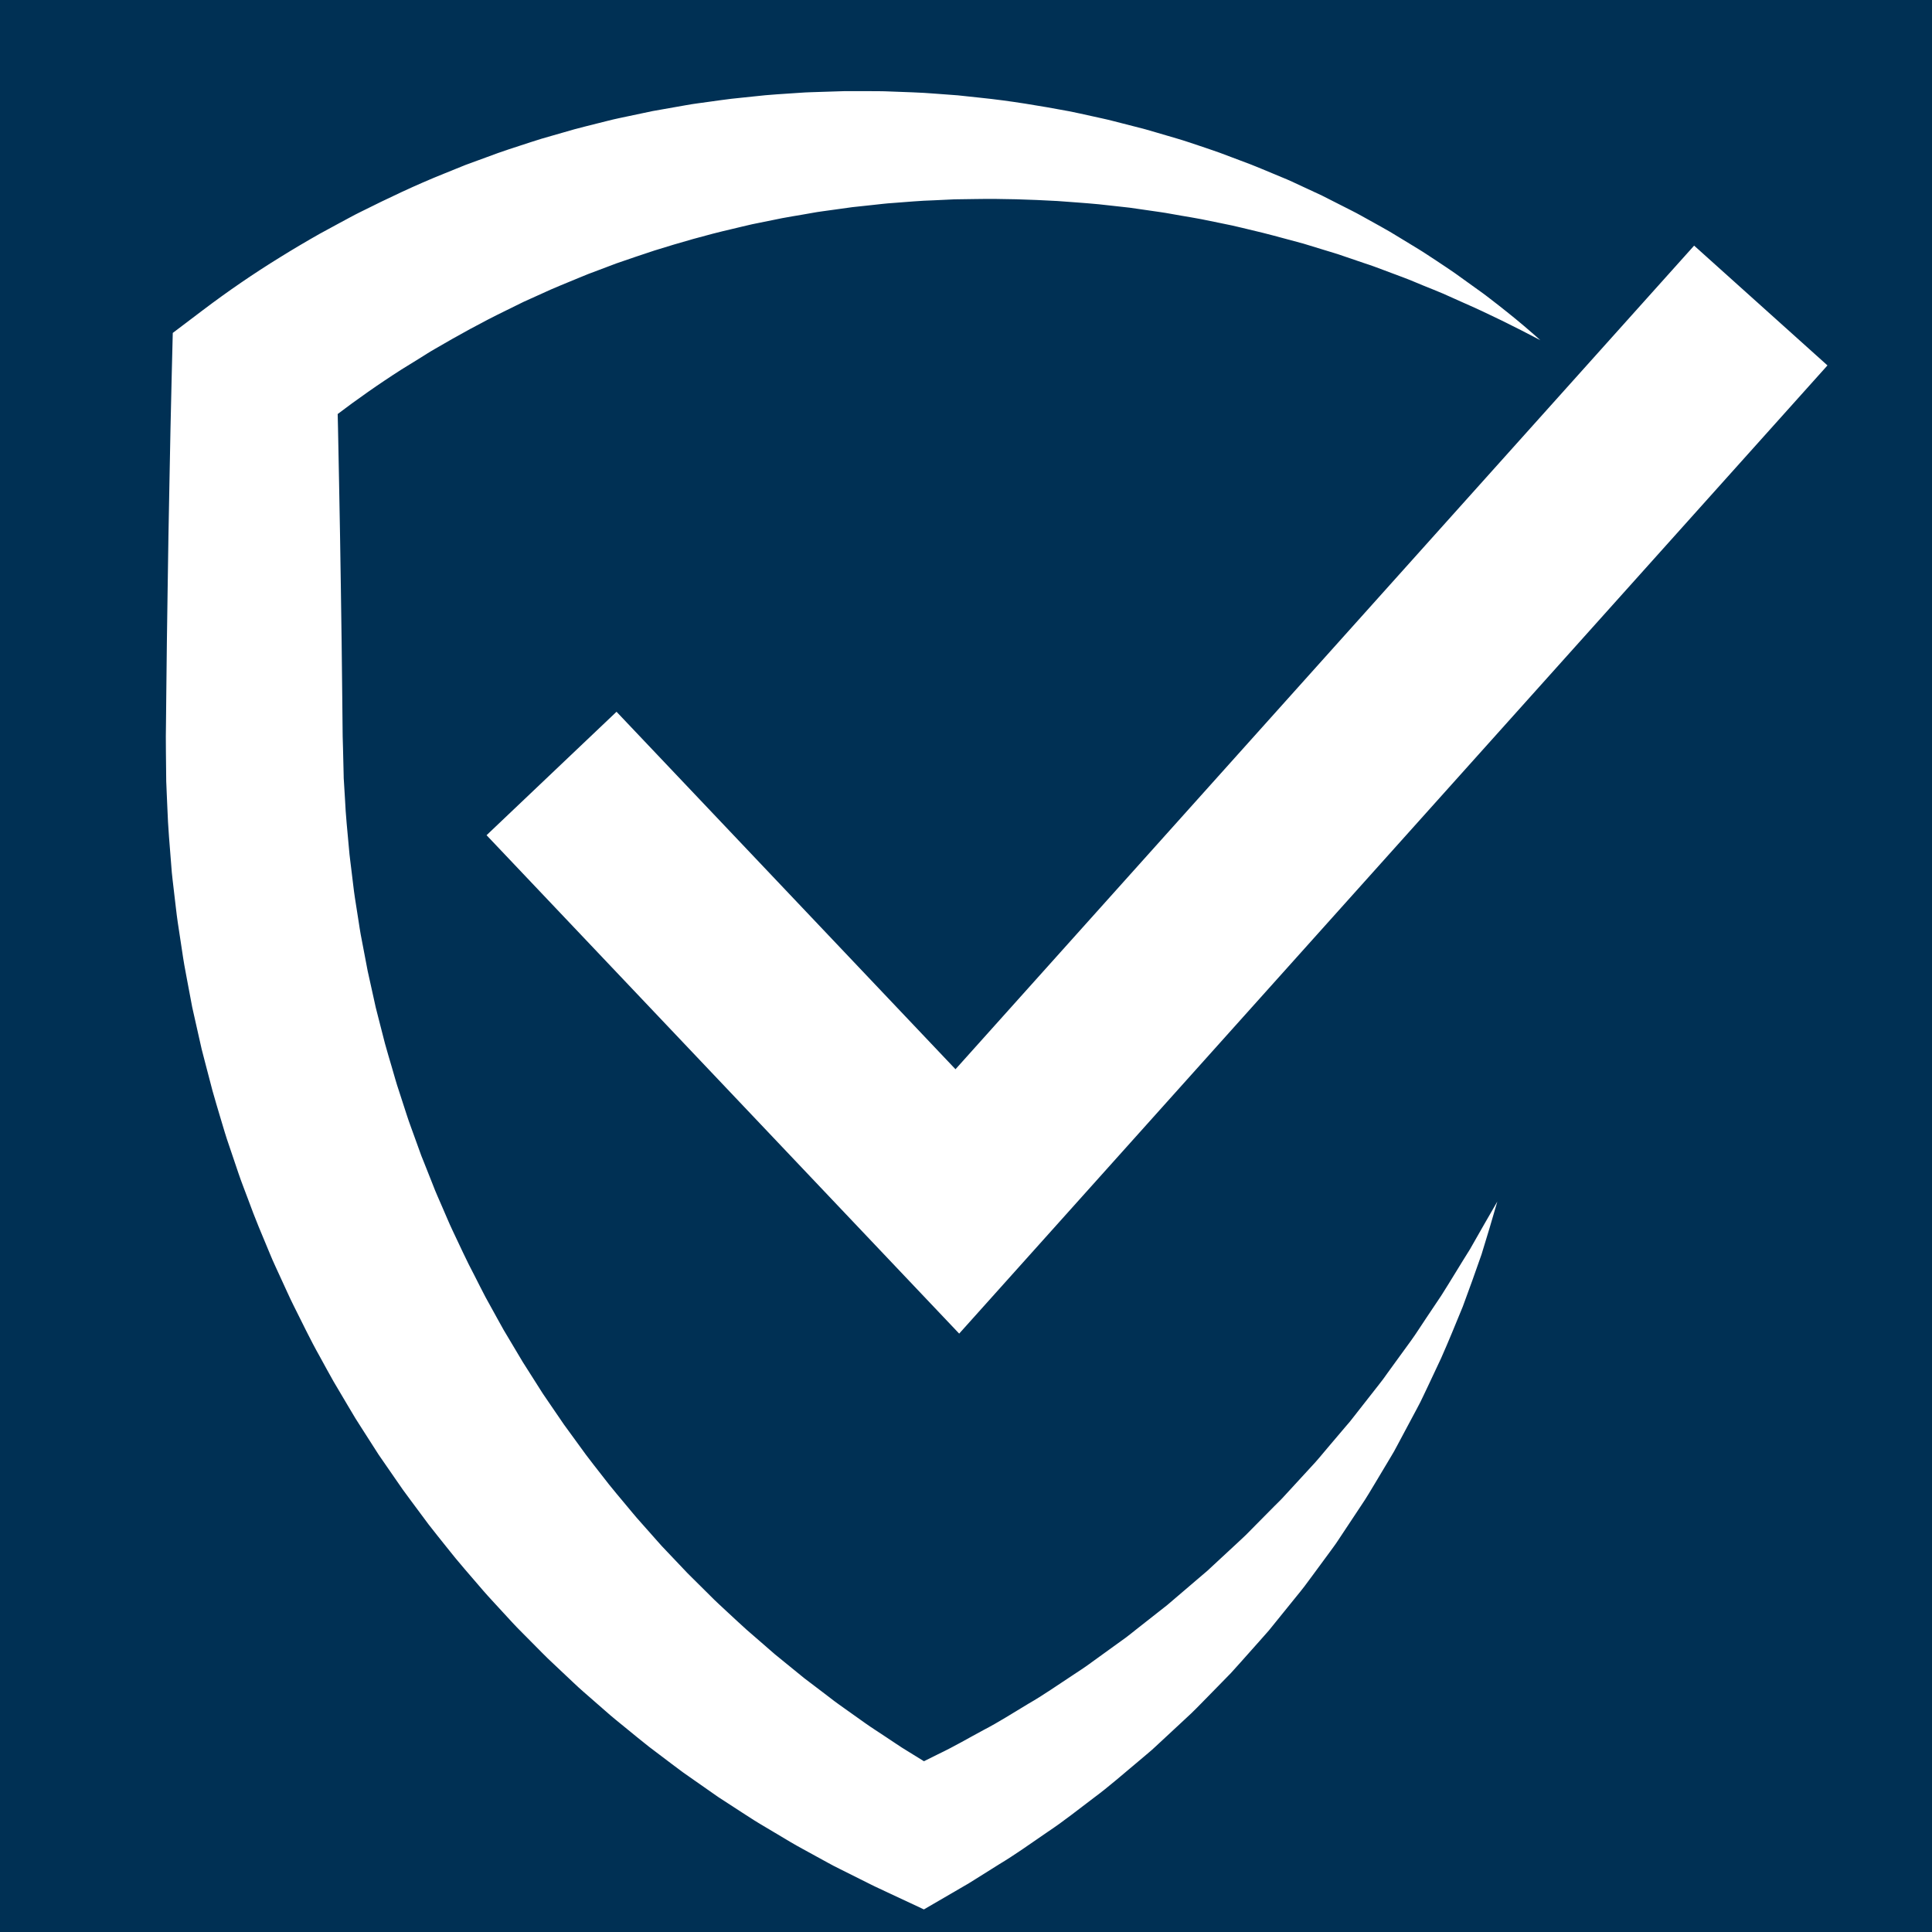
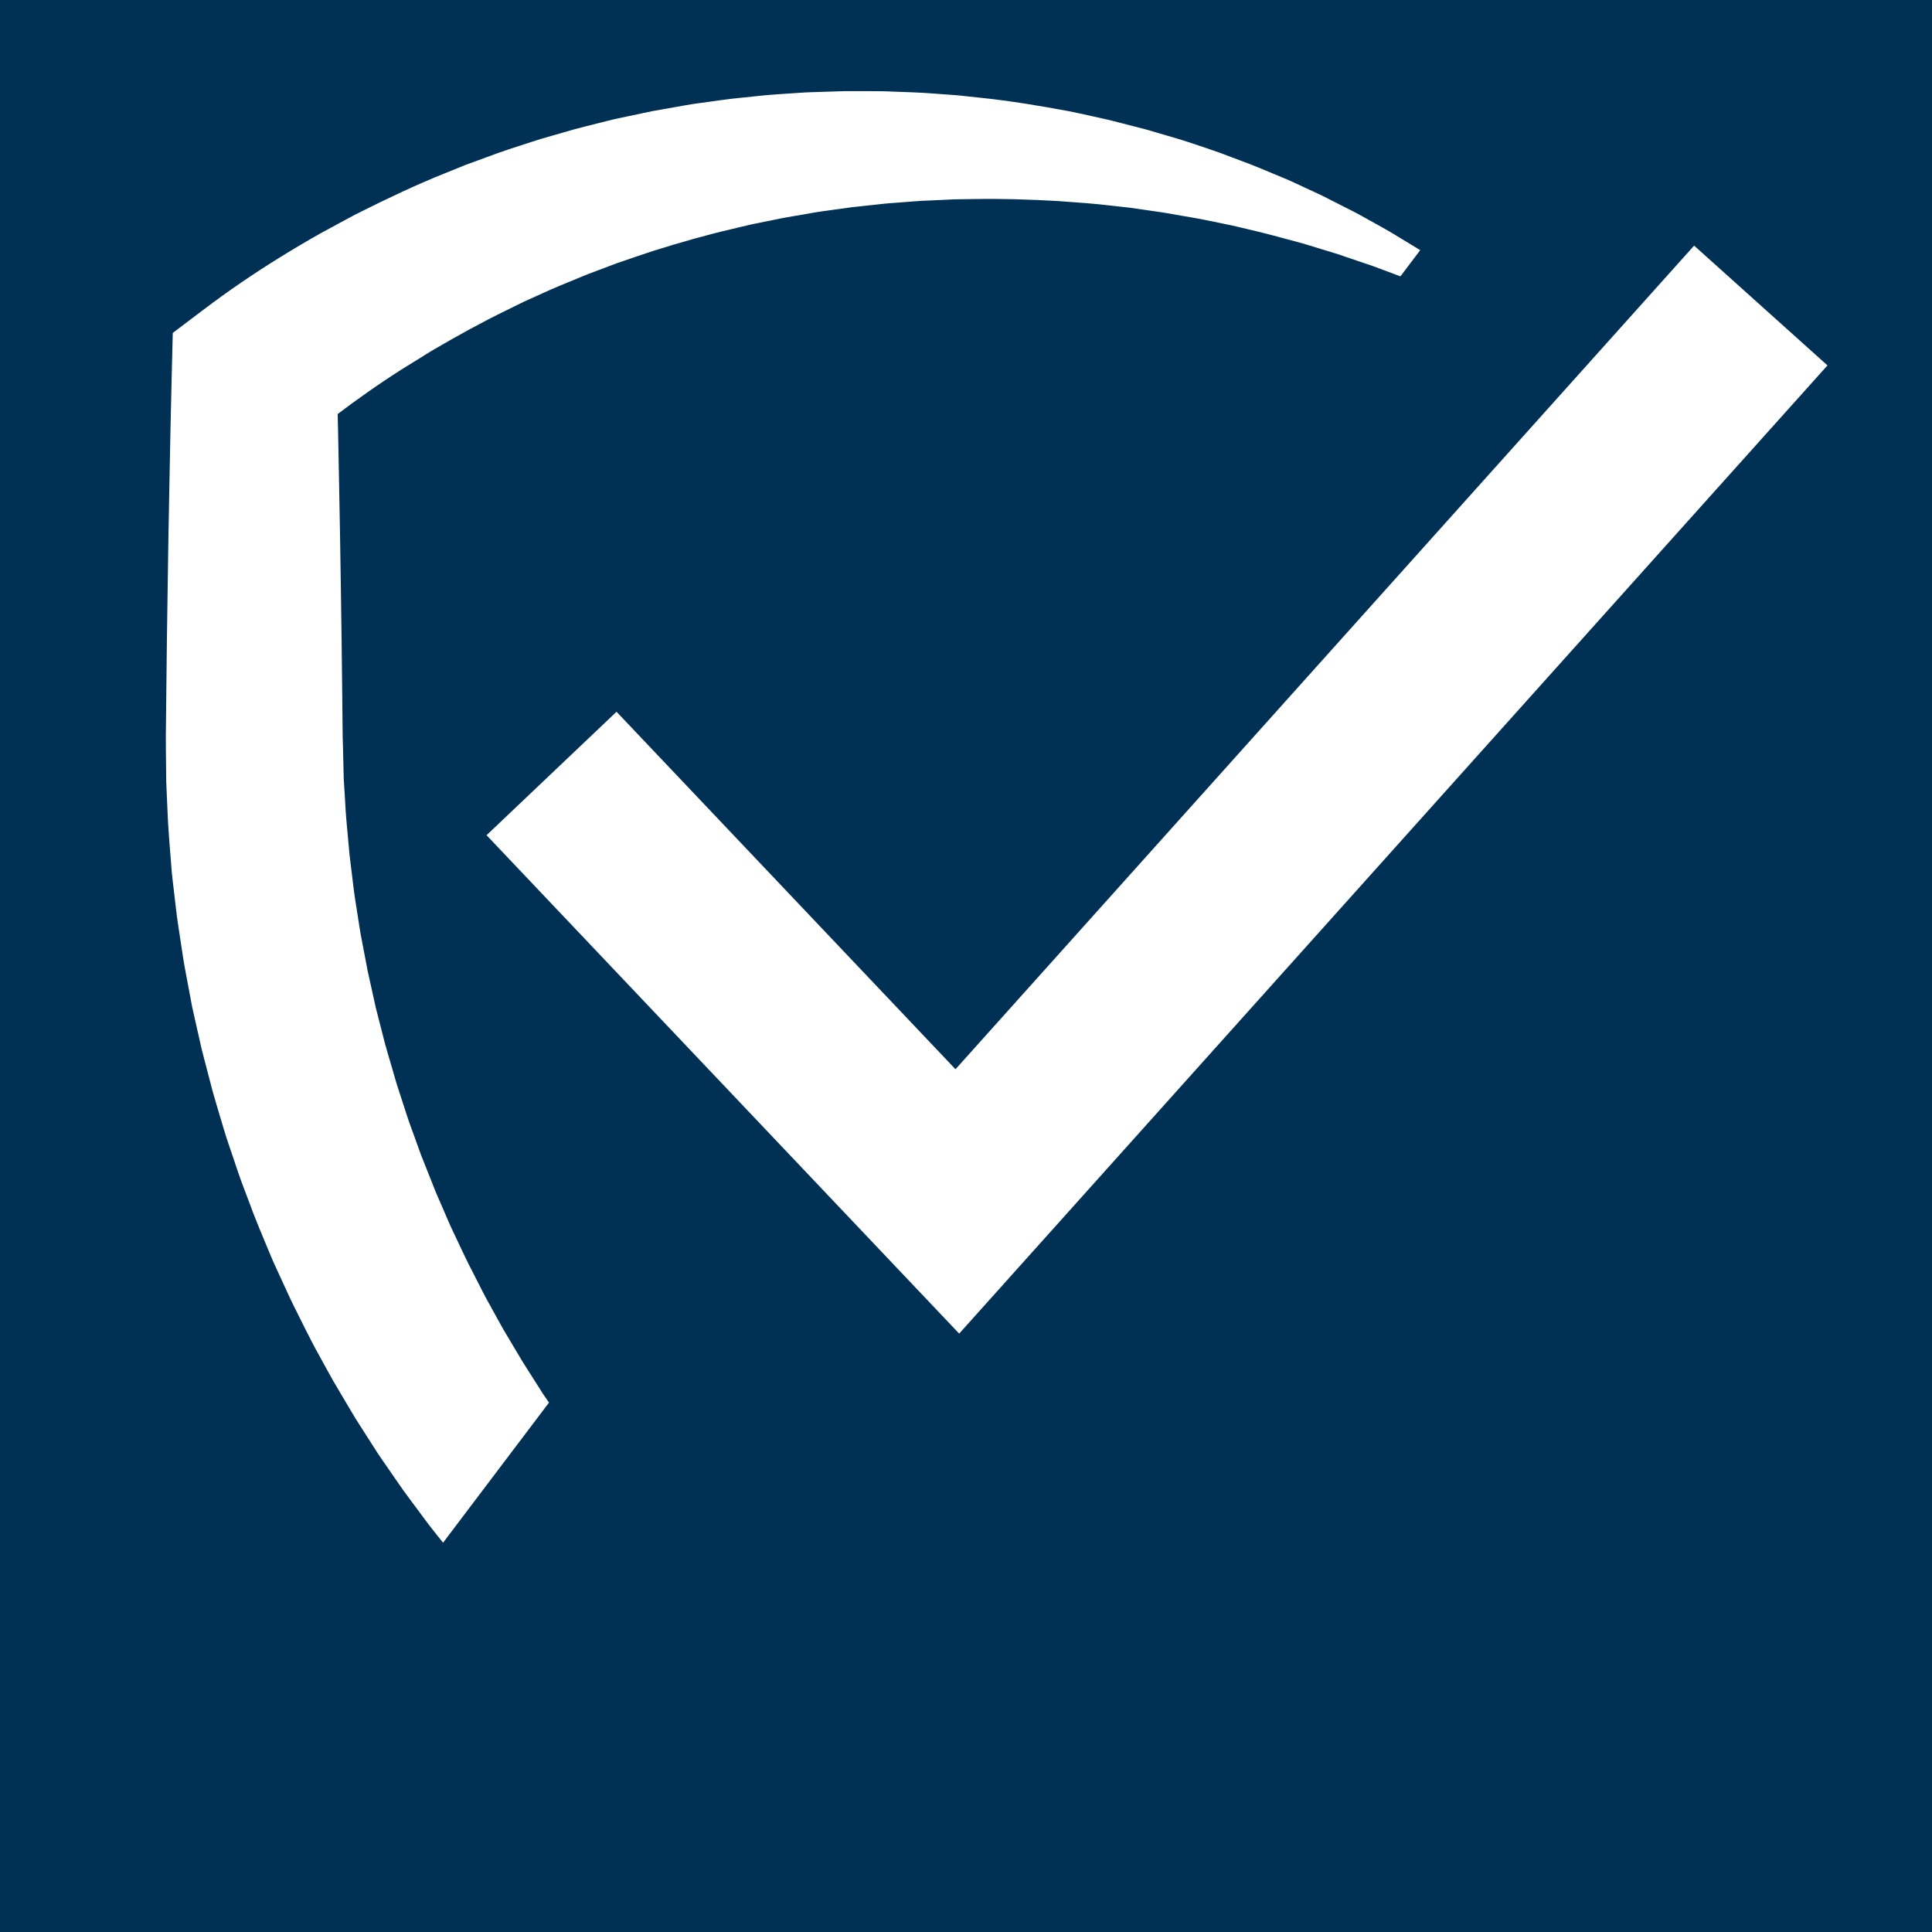
<svg xmlns="http://www.w3.org/2000/svg" width="500" viewBox="0 0 375 375" height="500" preserveAspectRatio="xMidYMid meet">
  <defs>
    <clipPath id="cebeb4829c">
-       <path d="M 32.188 17.688 L 299 17.688 L 299 370.617 L 32.188 370.617 Z M 32.188 17.688 " clip-rule="nonzero" />
+       <path d="M 32.188 17.688 L 299 17.688 L 32.188 370.617 Z M 32.188 17.688 " clip-rule="nonzero" />
    </clipPath>
    <clipPath id="23581b0dfe">
      <path d="M 94.293 47.523 L 354.688 47.523 L 354.688 258.855 L 94.293 258.855 Z M 94.293 47.523 " clip-rule="nonzero" />
    </clipPath>
  </defs>
-   <rect x="-37.5" width="450" fill="#ffffff" y="-37.5" height="450" fill-opacity="1" />
  <rect x="-37.5" width="450" fill="#ffffff" y="-37.5" height="450" fill-opacity="1" />
  <rect x="-37.5" width="450" fill="#003054" y="-37.5" height="450" fill-opacity="1" />
  <g clip-path="url(#cebeb4829c)">
    <path fill="#ffffff" d="M 298.98 66.031 C 294.02 63.422 289.02 60.93 283.945 58.711 L 280.113 56.996 C 278.836 56.445 277.559 55.957 276.285 55.434 C 275.012 54.918 273.77 54.367 272.477 53.887 L 268.609 52.438 L 266.68 51.719 C 266.035 51.48 265.379 51.273 264.73 51.055 L 260.84 49.73 C 259.555 49.262 258.23 48.902 256.93 48.492 L 253.012 47.293 C 250.371 46.598 247.758 45.852 245.117 45.191 C 242.469 44.578 239.855 43.867 237.191 43.363 L 233.215 42.551 C 231.891 42.289 230.551 42.086 229.223 41.852 C 227.887 41.637 226.574 41.355 225.238 41.172 L 221.238 40.594 L 219.246 40.309 L 217.242 40.086 L 213.238 39.645 C 210.566 39.391 207.891 39.219 205.227 39.016 C 199.887 38.723 194.555 38.539 189.234 38.633 L 185.25 38.691 L 181.273 38.879 C 178.621 38.949 175.98 39.207 173.344 39.398 C 172.023 39.477 170.711 39.645 169.398 39.785 L 165.457 40.207 L 161.539 40.75 C 160.234 40.941 158.926 41.086 157.629 41.332 C 155.035 41.809 152.434 42.172 149.867 42.742 L 146.008 43.523 C 144.727 43.809 143.453 44.129 142.176 44.43 C 137.07 45.605 132.035 47.062 127.055 48.617 C 124.574 49.43 122.102 50.27 119.641 51.125 L 115.988 52.504 C 114.766 52.957 113.547 53.41 112.355 53.93 C 109.957 54.941 107.531 55.875 105.18 56.984 L 101.633 58.586 L 98.141 60.305 C 93.48 62.574 88.945 65.082 84.48 67.688 C 83.355 68.32 82.277 69.039 81.176 69.715 L 77.91 71.73 C 76.672 72.52 75.754 73.129 74.641 73.871 C 73.566 74.59 72.504 75.316 71.453 76.055 C 67.242 79.004 63.176 82.09 59.285 85.324 L 65.367 72.75 C 65.543 79.68 65.688 86.613 65.812 93.543 C 65.953 100.477 66.062 107.406 66.164 114.336 C 66.277 121.27 66.359 128.199 66.43 135.129 L 66.484 140.328 L 66.512 142.93 L 66.578 145.234 L 66.703 150.43 L 66.715 151.078 L 66.754 151.66 L 66.824 152.816 L 66.965 155.137 C 67.094 158.176 67.441 161.43 67.727 164.625 C 67.848 166.23 68.094 167.82 68.273 169.418 C 68.48 171.012 68.637 172.617 68.879 174.203 L 69.625 178.969 C 69.754 179.766 69.859 180.562 70.008 181.352 L 70.461 183.723 L 71.363 188.457 L 72.406 193.168 L 72.926 195.523 C 73.109 196.305 73.324 197.082 73.52 197.859 L 74.719 202.535 C 75.137 204.086 75.613 205.621 76.059 207.164 C 76.516 208.707 76.926 210.262 77.449 211.785 L 78.938 216.375 C 79.422 217.906 80.016 219.406 80.547 220.922 L 81.367 223.191 L 81.777 224.328 L 82.227 225.445 L 84.008 229.934 C 84.57 231.441 85.254 232.898 85.883 234.379 C 86.535 235.852 87.133 237.348 87.828 238.801 C 89.219 241.703 90.531 244.645 92.047 247.488 C 92.781 248.918 93.492 250.367 94.246 251.789 L 96.582 256.023 C 96.977 256.723 97.352 257.438 97.754 258.133 L 101.469 264.367 L 104.062 268.449 L 105.359 270.492 L 106.723 272.492 L 109.453 276.488 L 112.305 280.402 C 114.164 283.051 116.219 285.543 118.188 288.109 C 119.188 289.379 120.25 290.598 121.277 291.844 C 122.324 293.078 123.328 294.352 124.418 295.543 L 127.641 299.18 C 128.168 299.793 128.719 300.387 129.281 300.965 L 130.957 302.73 L 132.629 304.492 C 133.18 305.082 133.742 305.672 134.328 306.23 L 137.781 309.656 C 138.914 310.82 140.125 311.898 141.309 313.008 C 142.508 314.105 143.68 315.23 144.895 316.309 L 148.574 319.504 C 149.191 320.039 149.793 320.582 150.418 321.105 L 152.309 322.645 L 156.098 325.73 L 159.988 328.684 L 161.93 330.172 C 162.578 330.668 163.254 331.121 163.914 331.602 L 167.906 334.441 C 169.238 335.391 170.621 336.25 171.98 337.164 C 173.355 338.047 174.68 339.016 176.09 339.848 L 180.27 342.43 L 181.316 343.074 L 181.578 343.238 L 181.645 343.277 C 181.68 343.297 181.566 343.238 181.645 343.281 L 181.785 343.367 L 182.348 343.695 L 184.594 345.004 L 172.859 344.969 L 175.168 343.895 L 175.746 343.629 L 175.82 343.594 C 175.719 343.648 176.09 343.449 175.609 343.715 L 175.645 343.695 L 177.277 342.879 L 182.039 340.512 C 185.352 338.934 188.012 337.344 190.941 335.777 C 193.828 334.289 196.703 332.43 199.594 330.703 C 202.535 329.023 205.289 327.066 208.129 325.215 L 210.25 323.809 C 210.961 323.348 211.629 322.824 212.32 322.336 L 216.449 319.352 L 218.52 317.859 C 219.207 317.355 219.855 316.809 220.523 316.285 L 224.543 313.125 L 226.555 311.543 C 227.211 311 227.848 310.434 228.5 309.883 L 232.398 306.551 L 234.355 304.883 L 236.234 303.137 L 240.012 299.637 C 240.633 299.047 241.277 298.477 241.891 297.871 L 243.699 296.039 L 247.332 292.367 C 247.934 291.754 248.574 291.168 249.148 290.523 L 250.898 288.621 L 254.41 284.801 C 255.609 283.547 256.688 282.199 257.812 280.875 C 258.926 279.547 260.047 278.227 261.18 276.906 L 262.031 275.914 C 262.309 275.578 262.57 275.23 262.836 274.891 L 264.445 272.836 L 267.672 268.719 C 268.223 268.039 268.734 267.332 269.234 266.617 L 270.77 264.496 L 273.863 260.242 C 274.895 258.82 275.816 257.332 276.801 255.875 L 279.742 251.484 C 281.629 248.512 283.43 245.477 285.324 242.473 C 287.082 239.402 288.824 236.305 290.629 233.219 C 289.641 236.637 288.633 240.066 287.562 243.492 C 286.383 246.859 285.184 250.246 283.922 253.617 C 282.559 256.934 281.203 260.277 279.742 263.574 L 277.441 268.473 L 276.277 270.926 C 275.891 271.742 275.496 272.559 275.059 273.348 L 272.5 278.137 L 271.219 280.539 C 271 280.938 270.793 281.344 270.57 281.738 L 269.879 282.91 C 268.957 284.473 268.027 286.031 267.082 287.586 C 266.141 289.141 265.23 290.727 264.199 292.227 L 261.18 296.781 L 259.664 299.066 C 259.168 299.836 258.605 300.551 258.074 301.297 L 254.824 305.711 L 253.188 307.918 C 252.633 308.652 252.047 309.348 251.473 310.062 L 248.012 314.34 L 246.277 316.484 L 244.453 318.547 L 240.785 322.668 C 240.172 323.352 239.562 324.047 238.934 324.723 L 237.008 326.695 L 233.137 330.648 C 232.484 331.297 231.848 331.977 231.176 332.605 L 229.148 334.492 L 225.086 338.266 C 224.398 338.883 223.746 339.543 223.027 340.129 L 220.91 341.918 C 218.062 344.285 215.281 346.758 212.301 348.961 C 209.328 351.199 206.469 353.504 203.266 355.629 C 200.16 357.77 196.906 360.078 193.969 361.836 L 189.465 364.66 L 188.059 365.539 L 187.918 365.629 L 187.879 365.648 L 187.598 365.809 L 187.52 365.852 L 186.926 366.199 L 184.531 367.594 L 179.328 370.617 L 172.793 367.559 L 170.441 366.457 L 169.852 366.18 L 169.703 366.109 L 169.488 366 L 169.18 365.852 L 163.047 362.785 L 161.82 362.168 L 160.613 361.516 L 158.203 360.195 C 156.605 359.305 154.977 358.457 153.402 357.52 L 148.676 354.703 C 147.891 354.23 147.09 353.781 146.32 353.281 L 144.004 351.789 L 139.383 348.785 L 134.867 345.625 L 132.605 344.039 C 131.863 343.504 131.133 342.941 130.395 342.391 L 125.992 339.059 C 124.539 337.926 123.129 336.746 121.695 335.586 C 120.27 334.418 118.82 333.273 117.449 332.043 L 113.285 328.406 C 112.582 327.801 111.91 327.172 111.242 326.539 L 109.227 324.641 L 107.211 322.738 C 106.535 322.109 105.871 321.469 105.227 320.809 L 101.328 316.875 C 100.004 315.582 98.781 314.195 97.523 312.84 C 96.281 311.473 95.004 310.137 93.793 308.742 C 91.398 305.926 88.922 303.172 86.648 300.25 C 85.492 298.805 84.332 297.363 83.195 295.898 L 79.883 291.441 L 78.234 289.203 L 76.652 286.922 L 73.492 282.348 L 70.496 277.668 L 69 275.32 C 68.516 274.531 68.055 273.73 67.578 272.934 L 64.746 268.148 C 63.824 266.539 62.953 264.898 62.055 263.273 C 60.23 260.043 58.645 256.688 56.973 253.375 C 56.141 251.715 55.406 250.012 54.617 248.328 C 53.855 246.637 53.039 244.969 52.344 243.25 C 50.906 239.824 49.465 236.402 48.199 232.91 C 47.559 231.168 46.859 229.445 46.27 227.684 L 44.484 222.402 C 43.867 220.652 43.352 218.867 42.82 217.09 C 42.297 215.309 41.746 213.531 41.254 211.742 L 39.844 206.352 C 39.609 205.449 39.367 204.555 39.145 203.648 L 38.531 200.934 L 37.309 195.496 L 36.277 190.02 L 35.77 187.281 C 35.602 186.367 35.48 185.445 35.336 184.527 L 34.5 179.02 C 34.23 177.18 34.051 175.332 33.82 173.488 C 33.621 171.641 33.352 169.801 33.238 167.945 C 32.949 164.238 32.609 160.59 32.48 156.699 L 32.355 153.824 L 32.297 152.387 L 32.266 151.668 L 32.258 151.02 L 32.203 145.82 L 32.188 142.93 L 32.219 140.328 L 32.273 135.129 C 32.34 128.199 32.426 121.27 32.539 114.336 C 32.637 107.406 32.746 100.477 32.891 93.543 C 33.016 86.613 33.16 79.68 33.332 72.75 L 33.535 64.621 L 39.414 60.172 C 44.266 56.504 49.246 53.09 54.355 49.941 C 55.629 49.145 56.91 48.375 58.195 47.613 C 59.441 46.875 60.891 46.031 62.039 45.387 L 66.008 43.23 C 67.332 42.535 68.625 41.793 69.969 41.141 C 75.309 38.473 80.691 35.902 86.223 33.688 L 90.359 32.012 L 94.551 30.477 C 97.328 29.418 100.164 28.516 102.984 27.602 C 104.395 27.125 105.82 26.715 107.25 26.312 L 111.523 25.086 C 112.953 24.691 114.398 24.355 115.832 23.984 C 117.273 23.637 118.699 23.238 120.148 22.938 L 124.492 22.02 L 126.664 21.562 L 128.848 21.176 L 133.211 20.406 C 134.66 20.137 136.133 19.973 137.59 19.762 C 139.051 19.562 140.512 19.344 141.973 19.172 L 146.371 18.711 C 149.293 18.363 152.238 18.223 155.168 18.016 C 156.633 17.898 158.105 17.887 159.574 17.828 L 163.973 17.688 L 168.375 17.691 C 169.84 17.703 171.305 17.684 172.77 17.758 C 175.699 17.879 178.621 17.934 181.535 18.18 L 185.906 18.504 L 190.262 18.969 C 196.059 19.562 201.812 20.531 207.52 21.594 C 208.941 21.863 210.359 22.207 211.773 22.508 C 213.191 22.832 214.609 23.109 216.012 23.477 L 220.223 24.555 L 222.32 25.098 L 224.406 25.703 L 228.559 26.922 C 229.945 27.324 231.309 27.805 232.676 28.254 C 234.043 28.723 235.41 29.164 236.766 29.656 L 240.805 31.176 C 243.508 32.145 246.141 33.32 248.793 34.402 C 250.121 34.926 251.414 35.555 252.715 36.156 L 256.605 37.965 L 260.43 39.906 C 261.699 40.562 262.984 41.172 264.227 41.875 L 267.961 43.949 C 268.578 44.301 269.207 44.641 269.816 45.004 L 271.641 46.109 L 275.281 48.324 C 276.492 49.059 277.676 49.875 278.867 50.645 C 280.051 51.441 281.25 52.215 282.398 53.02 L 285.809 55.473 L 287.512 56.695 L 287.938 57.004 C 288.125 57.137 288.23 57.223 288.383 57.336 L 289.223 57.98 C 290.34 58.836 291.449 59.707 292.547 60.586 C 294.746 62.336 296.887 64.16 298.98 66.031 " fill-opacity="1" fill-rule="nonzero" />
  </g>
  <g clip-path="url(#23581b0dfe)">
    <path fill="#ffffff" d="M 186.176 258.852 L 94.441 162.113 L 119.668 138.152 L 185.461 207.539 L 328.828 47.676 L 354.711 70.926 L 186.176 258.852 " fill-opacity="1" fill-rule="nonzero" />
  </g>
</svg>